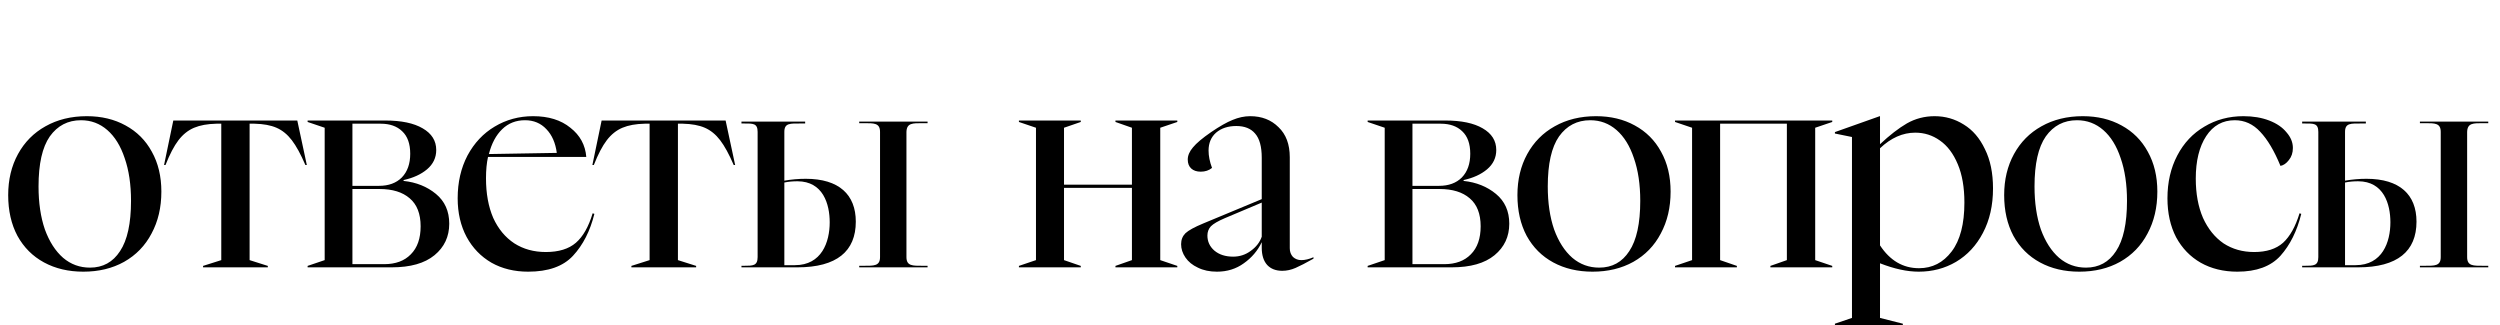
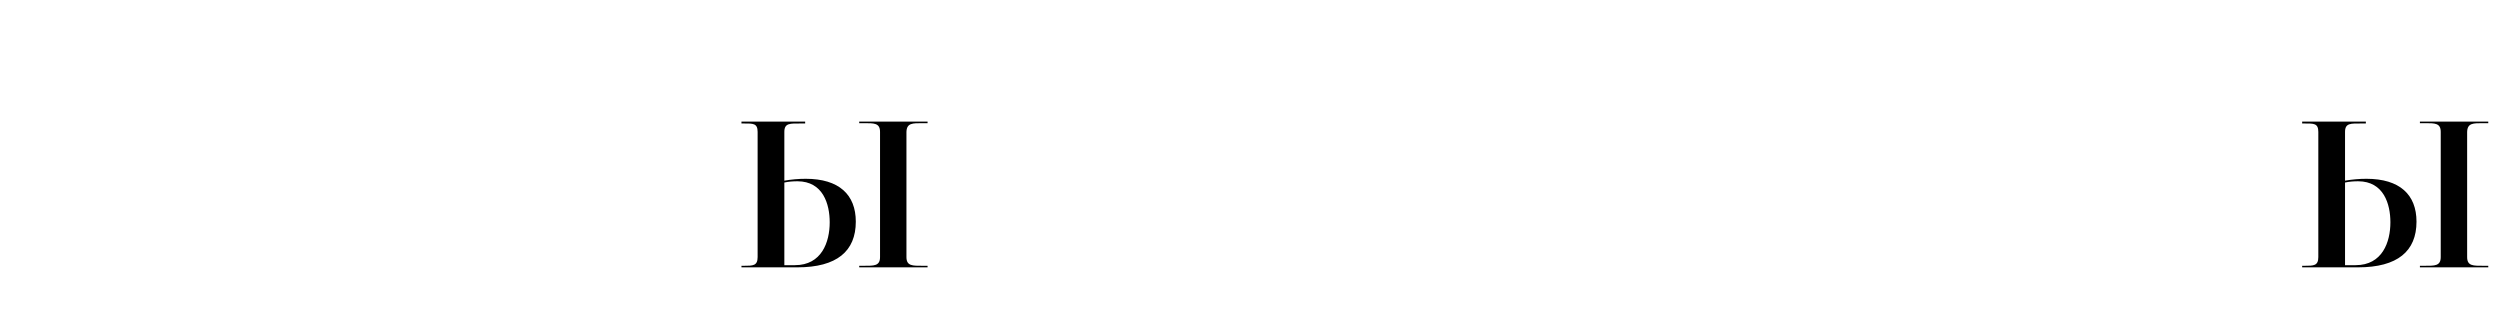
<svg xmlns="http://www.w3.org/2000/svg" width="346" height="45" viewBox="0 0 346 45" fill="none">
-   <path d="M11.533 37.6C9.479 37.6 7.666 37.173 6.093 36.32C4.519 35.467 3.293 34.24 2.413 32.64C1.559 31.04 1.133 29.16 1.133 27C1.133 24.867 1.586 22.973 2.493 21.32C3.399 19.667 4.666 18.387 6.293 17.48C7.946 16.547 9.853 16.08 12.013 16.08C14.04 16.08 15.826 16.507 17.373 17.36C18.946 18.213 20.16 19.427 21.013 21C21.893 22.573 22.333 24.413 22.333 26.52C22.333 28.707 21.88 30.64 20.973 32.32C20.093 34 18.826 35.307 17.173 36.24C15.546 37.147 13.666 37.6 11.533 37.6ZM5.333 25.8C5.333 28.067 5.626 30.053 6.213 31.76C6.826 33.44 7.666 34.747 8.733 35.68C9.799 36.587 11.04 37.04 12.453 37.04C14.239 37.04 15.626 36.28 16.613 34.76C17.626 33.24 18.133 30.92 18.133 27.8C18.133 25.533 17.84 23.56 17.253 21.88C16.693 20.2 15.893 18.907 14.853 18C13.813 17.093 12.6 16.64 11.213 16.64C9.399 16.64 7.959 17.387 6.893 18.88C5.853 20.373 5.333 22.68 5.333 25.8ZM28.105 36.8L30.625 36V17.12H29.945C28.719 17.147 27.692 17.333 26.865 17.68C26.039 18.027 25.319 18.6 24.705 19.4C24.092 20.2 23.492 21.347 22.905 22.84H22.705L23.985 16.68H41.145L42.465 22.84H42.265C41.625 21.347 40.999 20.2 40.385 19.4C39.772 18.6 39.065 18.027 38.265 17.68C37.465 17.333 36.452 17.147 35.225 17.12H34.545V36L37.065 36.8V37H28.105V36.8ZM42.575 36.8L44.935 36V17.68L42.575 16.88V16.68H53.335C55.548 16.68 57.268 17.04 58.495 17.76C59.748 18.48 60.375 19.48 60.375 20.76C60.375 21.827 59.948 22.72 59.095 23.44C58.268 24.133 57.188 24.627 55.855 24.92V25.04C57.615 25.227 59.108 25.827 60.335 26.84C61.562 27.853 62.175 29.227 62.175 30.96C62.175 32.747 61.495 34.2 60.135 35.32C58.775 36.44 56.802 37 54.215 37H42.575V36.8ZM53.175 36.56C54.748 36.56 55.975 36.107 56.855 35.2C57.762 34.293 58.215 33 58.215 31.32C58.215 29.587 57.708 28.293 56.695 27.44C55.708 26.587 54.322 26.16 52.535 26.16H48.775V36.56H53.175ZM52.455 25.72C53.788 25.72 54.842 25.333 55.615 24.56C56.388 23.76 56.775 22.667 56.775 21.28C56.775 19.893 56.402 18.853 55.655 18.16C54.935 17.467 53.948 17.12 52.695 17.12H48.775V25.72H52.455ZM73.102 37.6C71.182 37.6 69.489 37.187 68.022 36.36C66.555 35.507 65.409 34.32 64.582 32.8C63.755 31.253 63.342 29.467 63.342 27.44C63.342 25.227 63.795 23.253 64.702 21.52C65.635 19.787 66.889 18.453 68.462 17.52C70.062 16.56 71.835 16.08 73.782 16.08C75.915 16.08 77.635 16.613 78.942 17.68C80.275 18.72 81.009 20.067 81.142 21.72H67.542C67.356 22.547 67.262 23.533 67.262 24.68C67.262 26.787 67.596 28.613 68.262 30.16C68.956 31.68 69.929 32.853 71.182 33.68C72.436 34.48 73.889 34.88 75.542 34.88C77.329 34.88 78.716 34.453 79.702 33.6C80.689 32.747 81.462 31.387 82.022 29.52L82.262 29.6C81.675 31.973 80.689 33.907 79.302 35.4C77.942 36.867 75.876 37.6 73.102 37.6ZM77.062 21.16C76.876 19.773 76.395 18.68 75.622 17.88C74.849 17.053 73.862 16.64 72.662 16.64C71.409 16.64 70.356 17.053 69.502 17.88C68.649 18.707 68.035 19.853 67.662 21.32L77.062 21.16ZM87.385 36.8L89.905 36V17.12H89.225C87.998 17.147 86.972 17.333 86.145 17.68C85.318 18.027 84.598 18.6 83.985 19.4C83.372 20.2 82.772 21.347 82.185 22.84H81.985L83.265 16.68H100.425L101.745 22.84H101.545C100.905 21.347 100.278 20.2 99.665 19.4C99.052 18.6 98.345 18.027 97.545 17.68C96.745 17.333 95.732 17.147 94.505 17.12H93.825V36L96.345 36.8V37H87.385V36.8ZM141.019 36.8L143.379 36V17.68L141.019 16.88V16.68H149.579V16.88L147.259 17.68V25.56H156.659V17.68L154.379 16.88V16.68H162.939V16.88L160.579 17.68V36L162.939 36.8V37H154.379V36.8L156.659 36V26H147.259V36L149.579 36.8V37H141.019V36.8ZM168.425 37.6C167.411 37.6 166.531 37.413 165.785 37.04C165.038 36.693 164.465 36.227 164.065 35.64C163.665 35.053 163.465 34.44 163.465 33.8C163.465 33.187 163.665 32.68 164.065 32.28C164.491 31.88 165.318 31.427 166.545 30.92L174.625 27.56V21.84C174.625 20.293 174.318 19.173 173.705 18.48C173.118 17.787 172.251 17.44 171.105 17.44C169.958 17.44 169.025 17.747 168.305 18.36C167.611 18.973 167.265 19.8 167.265 20.84C167.265 21.587 167.425 22.387 167.745 23.24C167.318 23.587 166.798 23.76 166.185 23.76C165.625 23.76 165.185 23.613 164.865 23.32C164.545 23.027 164.385 22.613 164.385 22.08C164.385 21.52 164.625 20.96 165.105 20.4C165.585 19.813 166.425 19.107 167.625 18.28C168.798 17.48 169.785 16.92 170.585 16.6C171.411 16.253 172.225 16.08 173.025 16.08C174.625 16.08 175.931 16.587 176.945 17.6C177.985 18.587 178.505 19.973 178.505 21.76V34.36C178.505 34.84 178.651 35.24 178.945 35.56C179.265 35.853 179.651 36 180.105 36C180.611 36 181.171 35.867 181.785 35.6V35.8C180.745 36.387 179.918 36.813 179.305 37.08C178.691 37.347 178.078 37.48 177.465 37.48C176.585 37.48 175.891 37.213 175.385 36.68C174.878 36.12 174.625 35.32 174.625 34.28V33.52C174.065 34.693 173.238 35.667 172.145 36.44C171.078 37.213 169.838 37.6 168.425 37.6ZM167.105 32.6C167.105 33.427 167.425 34.12 168.065 34.68C168.731 35.24 169.598 35.52 170.665 35.52C171.571 35.52 172.385 35.253 173.105 34.72C173.851 34.187 174.358 33.533 174.625 32.76V28.04L169.505 30.2C168.571 30.6 167.931 30.973 167.585 31.32C167.265 31.667 167.105 32.093 167.105 32.6ZM189.283 36.8L191.643 36V17.68L189.283 16.88V16.68H200.043C202.256 16.68 203.976 17.04 205.203 17.76C206.456 18.48 207.083 19.48 207.083 20.76C207.083 21.827 206.656 22.72 205.803 23.44C204.976 24.133 203.896 24.627 202.563 24.92V25.04C204.323 25.227 205.816 25.827 207.043 26.84C208.269 27.853 208.883 29.227 208.883 30.96C208.883 32.747 208.203 34.2 206.843 35.32C205.483 36.44 203.509 37 200.923 37H189.283V36.8ZM199.883 36.56C201.456 36.56 202.683 36.107 203.563 35.2C204.469 34.293 204.923 33 204.923 31.32C204.923 29.587 204.416 28.293 203.403 27.44C202.416 26.587 201.029 26.16 199.243 26.16H195.483V36.56H199.883ZM199.163 25.72C200.496 25.72 201.549 25.333 202.323 24.56C203.096 23.76 203.483 22.667 203.483 21.28C203.483 19.893 203.109 18.853 202.363 18.16C201.643 17.467 200.656 17.12 199.403 17.12H195.483V25.72H199.163ZM220.411 37.6C218.358 37.6 216.544 37.173 214.971 36.32C213.398 35.467 212.171 34.24 211.291 32.64C210.438 31.04 210.011 29.16 210.011 27C210.011 24.867 210.464 22.973 211.371 21.32C212.278 19.667 213.544 18.387 215.171 17.48C216.824 16.547 218.731 16.08 220.891 16.08C222.918 16.08 224.704 16.507 226.251 17.36C227.824 18.213 229.038 19.427 229.891 21C230.771 22.573 231.211 24.413 231.211 26.52C231.211 28.707 230.758 30.64 229.851 32.32C228.971 34 227.704 35.307 226.051 36.24C224.424 37.147 222.544 37.6 220.411 37.6ZM214.211 25.8C214.211 28.067 214.504 30.053 215.091 31.76C215.704 33.44 216.544 34.747 217.611 35.68C218.678 36.587 219.918 37.04 221.331 37.04C223.118 37.04 224.504 36.28 225.491 34.76C226.504 33.24 227.011 30.92 227.011 27.8C227.011 25.533 226.718 23.56 226.131 21.88C225.571 20.2 224.771 18.907 223.731 18C222.691 17.093 221.478 16.64 220.091 16.64C218.278 16.64 216.838 17.387 215.771 18.88C214.731 20.373 214.211 22.68 214.211 25.8ZM231.823 36.8L234.183 36V17.68L231.823 16.88V16.68H253.583V16.88L251.223 17.68V36L253.583 36.8V37H245.023V36.8L247.303 36V17.12H238.063V36L240.383 36.8V37H231.823V36.8ZM253.953 44.8L256.313 44V18.96L253.953 18.48V18.28L260.153 16.08H260.193V19.96C261.526 18.707 262.766 17.747 263.913 17.08C265.086 16.413 266.366 16.08 267.753 16.08C269.22 16.08 270.566 16.467 271.793 17.24C273.02 17.987 273.993 19.12 274.713 20.64C275.46 22.133 275.833 23.947 275.833 26.08C275.833 28.427 275.366 30.48 274.433 32.24C273.526 33.973 272.286 35.307 270.713 36.24C269.166 37.147 267.446 37.6 265.553 37.6C263.953 37.6 262.166 37.213 260.193 36.44V44L263.353 44.8V45H253.953V44.8ZM260.193 33.96C261.58 36.067 263.38 37.12 265.593 37.12C267.433 37.12 268.94 36.347 270.113 34.8C271.286 33.253 271.873 31 271.873 28.04C271.873 25.933 271.566 24.16 270.953 22.72C270.34 21.253 269.513 20.16 268.473 19.44C267.46 18.72 266.326 18.36 265.073 18.36C263.34 18.36 261.713 19.08 260.193 20.52V33.96ZM287.777 37.6C285.723 37.6 283.91 37.173 282.337 36.32C280.763 35.467 279.537 34.24 278.657 32.64C277.803 31.04 277.377 29.16 277.377 27C277.377 24.867 277.83 22.973 278.737 21.32C279.643 19.667 280.91 18.387 282.537 17.48C284.19 16.547 286.097 16.08 288.257 16.08C290.283 16.08 292.07 16.507 293.617 17.36C295.19 18.213 296.403 19.427 297.257 21C298.137 22.573 298.577 24.413 298.577 26.52C298.577 28.707 298.123 30.64 297.217 32.32C296.337 34 295.07 35.307 293.417 36.24C291.79 37.147 289.91 37.6 287.777 37.6ZM281.577 25.8C281.577 28.067 281.87 30.053 282.457 31.76C283.07 33.44 283.91 34.747 284.977 35.68C286.043 36.587 287.283 37.04 288.697 37.04C290.483 37.04 291.87 36.28 292.857 34.76C293.87 33.24 294.377 30.92 294.377 27.8C294.377 25.533 294.083 23.56 293.497 21.88C292.937 20.2 292.137 18.907 291.097 18C290.057 17.093 288.843 16.64 287.457 16.64C285.643 16.64 284.203 17.387 283.137 18.88C282.097 20.373 281.577 22.68 281.577 25.8ZM309.655 37.6C307.735 37.6 306.042 37.187 304.575 36.36C303.135 35.533 302.002 34.36 301.175 32.84C300.375 31.293 299.975 29.493 299.975 27.44C299.975 25.227 300.428 23.253 301.335 21.52C302.242 19.787 303.495 18.453 305.095 17.52C306.695 16.56 308.495 16.08 310.495 16.08C311.828 16.08 313.015 16.28 314.055 16.68C315.095 17.08 315.895 17.627 316.455 18.32C317.042 18.987 317.335 19.707 317.335 20.48C317.335 21.147 317.148 21.707 316.775 22.16C316.428 22.613 316.042 22.88 315.615 22.96C314.762 20.88 313.828 19.307 312.815 18.24C311.828 17.173 310.655 16.64 309.295 16.64C307.615 16.64 306.295 17.373 305.335 18.84C304.375 20.307 303.895 22.267 303.895 24.72C303.895 26.8 304.228 28.613 304.895 30.16C305.588 31.68 306.535 32.853 307.735 33.68C308.962 34.48 310.375 34.88 311.975 34.88C313.682 34.88 315.015 34.453 315.975 33.6C316.935 32.72 317.695 31.36 318.255 29.52L318.495 29.6C317.908 31.973 316.948 33.907 315.615 35.4C314.282 36.867 312.295 37.6 309.655 37.6Z" fill="black" />
  <path d="M324.553 25.261V36.699H326.015C329.713 36.699 330.831 33.517 330.831 30.765C330.831 28.271 329.928 25.089 326.359 25.089C325.757 25.089 325.155 25.132 324.553 25.261ZM324.553 18.252V25.003C325.542 24.831 326.531 24.745 327.52 24.745C332.121 24.745 334.443 26.938 334.443 30.679C334.443 34.764 331.82 37 326.359 37H318.619V36.785H318.963C320.21 36.785 320.855 36.785 320.855 35.581V18.252C320.855 17.048 320.21 17.091 318.963 17.091H318.619V16.833H327.434V17.091H326.832C325.37 17.091 324.553 17.005 324.553 18.252ZM344.376 16.833V17.048H343.688C342.312 17.048 341.495 17.005 341.452 18.252V35.581C341.452 36.828 342.312 36.785 343.688 36.785H344.376V37H334.916V36.785H335.561C336.937 36.785 337.797 36.828 337.797 35.581V18.252C337.797 17.005 336.937 17.048 335.604 17.048H334.916V16.833H344.376Z" fill="black" />
  <path d="M108.553 25.261V36.699H110.015C113.713 36.699 114.831 33.517 114.831 30.765C114.831 28.271 113.928 25.089 110.359 25.089C109.757 25.089 109.155 25.132 108.553 25.261ZM108.553 18.252V25.003C109.542 24.831 110.531 24.745 111.52 24.745C116.121 24.745 118.443 26.938 118.443 30.679C118.443 34.764 115.82 37 110.359 37H102.619V36.785H102.963C104.21 36.785 104.855 36.785 104.855 35.581V18.252C104.855 17.048 104.21 17.091 102.963 17.091H102.619V16.833H111.434V17.091H110.832C109.37 17.091 108.553 17.005 108.553 18.252ZM128.376 16.833V17.048H127.688C126.312 17.048 125.495 17.005 125.452 18.252V35.581C125.452 36.828 126.312 36.785 127.688 36.785H128.376V37H118.916V36.785H119.561C120.937 36.785 121.797 36.828 121.797 35.581V18.252C121.797 17.005 120.937 17.048 119.604 17.048H118.916V16.833H128.376Z" fill="black" />
</svg>